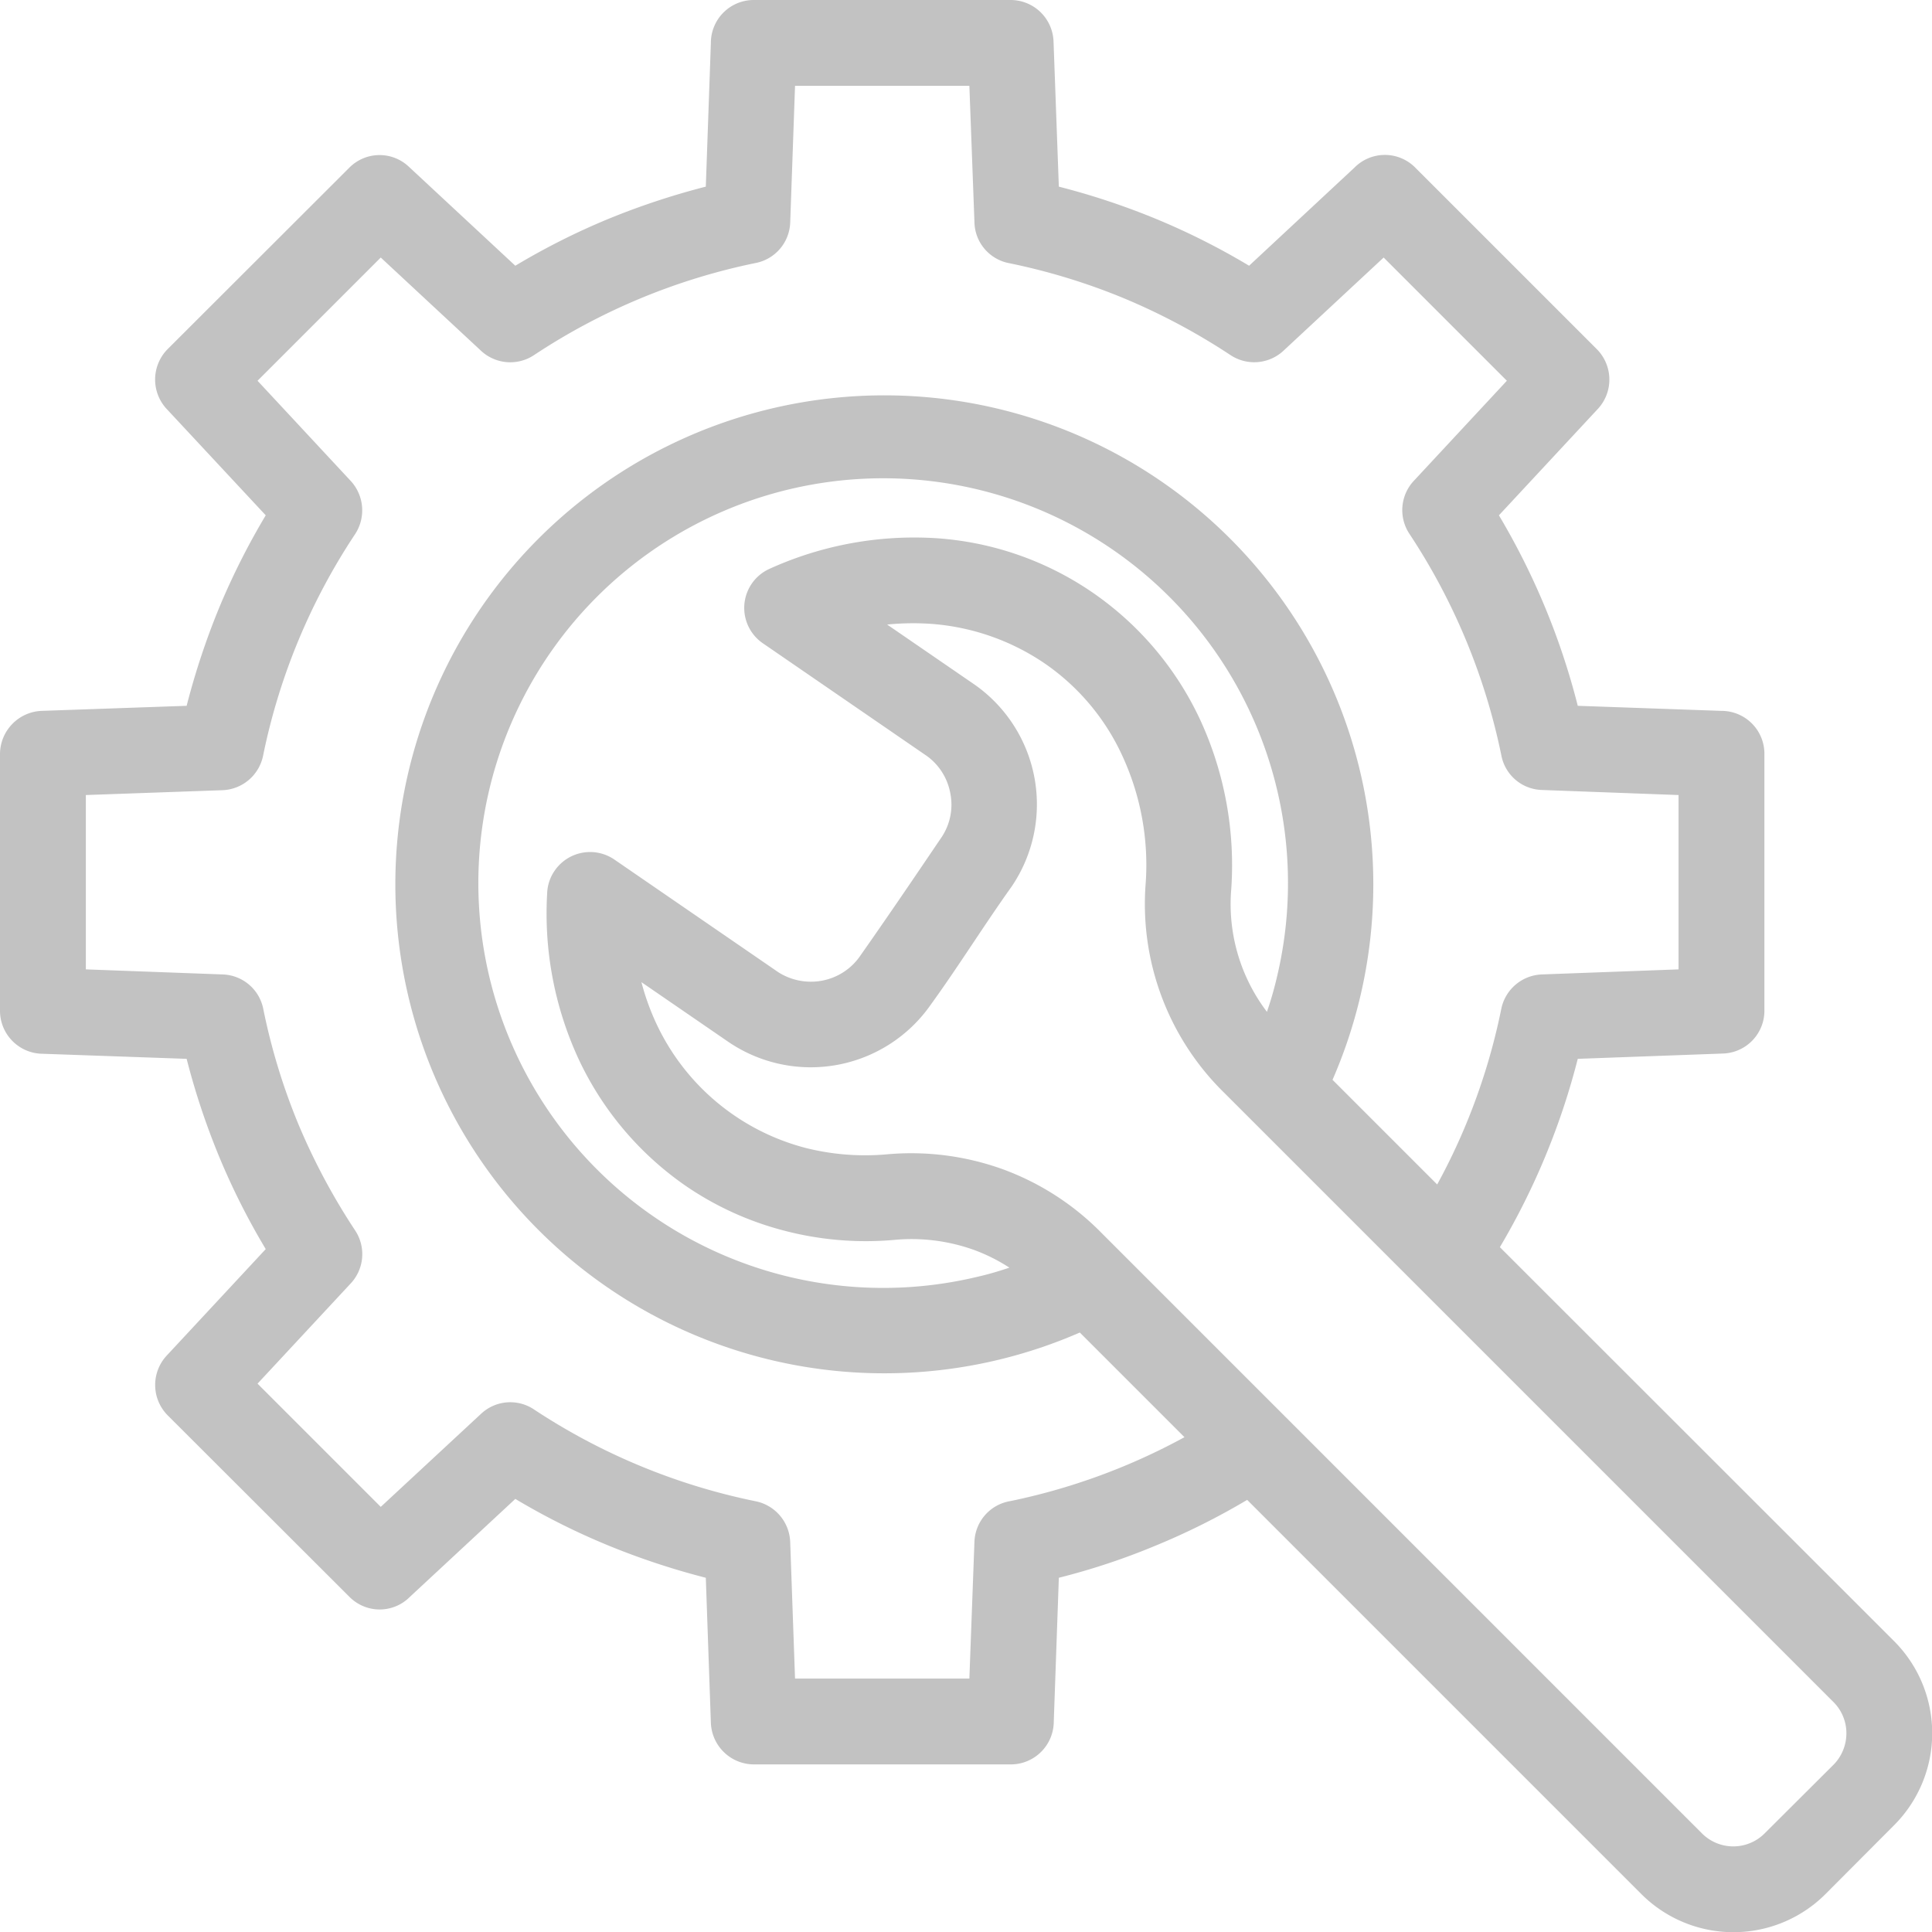
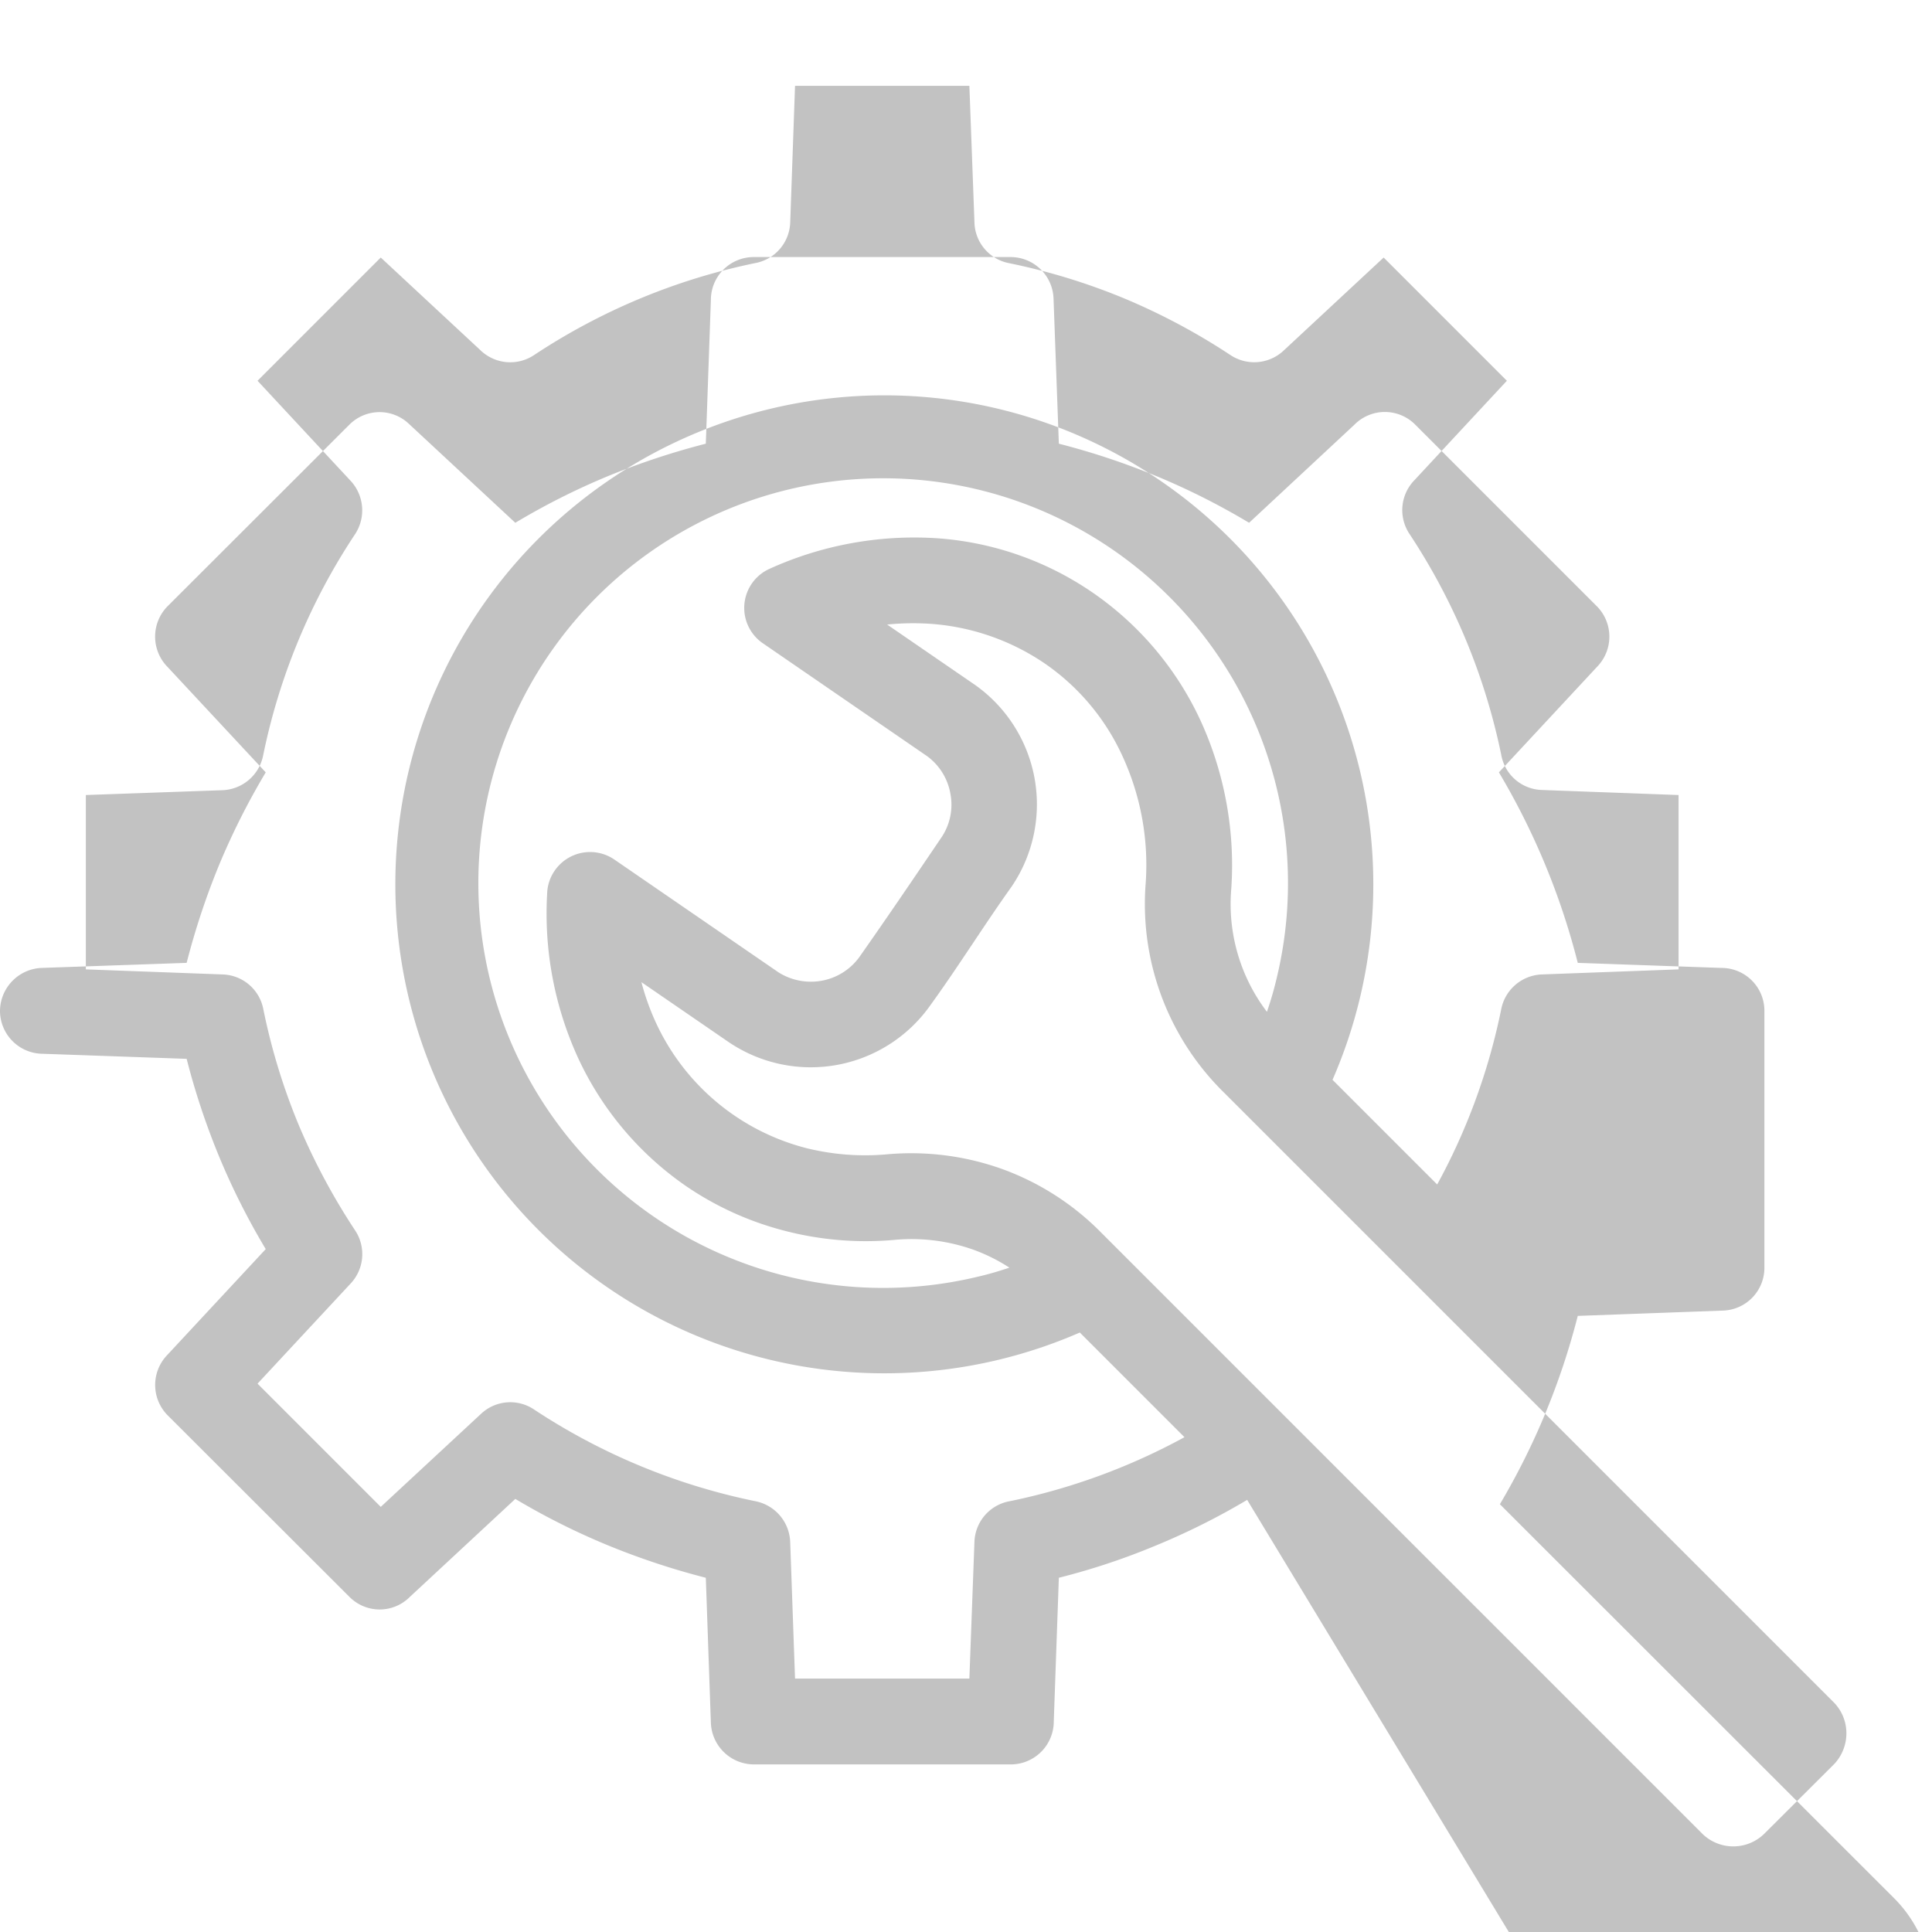
<svg xmlns="http://www.w3.org/2000/svg" width="80.12" height="80.13" viewBox="0 0 80.12 80.13">
  <defs>
    <style>
      .cls-1 {
        fill: #c2c2c2;
        fill-rule: evenodd;
      }
    </style>
  </defs>
-   <path id="flow8.svg" class="cls-1" d="M1454.65,1871.97l24.91,24.91a1.835,1.835,0,0,0,2.58,0l2.88-2.87a1.858,1.858,0,0,0,.52-1.29,1.824,1.824,0,0,0-.53-1.29l-25.26-25.26a10.957,10.957,0,0,1-3.27-8.68,10.781,10.781,0,0,0-.95-5.27,9.4,9.4,0,0,0-3.24-3.87,9.609,9.609,0,0,0-4.73-1.64,10.823,10.823,0,0,0-1.8.03l3.64,2.5a6.067,6.067,0,0,1,1.52,8.37c-1.15,1.61-2.21,3.32-3.37,4.92a6.067,6.067,0,0,1-8.37,1.52l-3.61-2.48a10.123,10.123,0,0,0,.61,1.7,9.462,9.462,0,0,0,6.22,5.18,10.124,10.124,0,0,0,3.35.26,11.194,11.194,0,0,1,4.81.62A11.064,11.064,0,0,1,1454.65,1871.97Zm13.92-2.01a25.531,25.531,0,0,0,1.21-2.53,25.929,25.929,0,0,0,1.45-4.76,1.786,1.786,0,0,1,1.68-1.42l5.67-.21v-7.23l-5.67-.21a1.764,1.764,0,0,1-1.68-1.44,26.171,26.171,0,0,0-3.81-9.18,1.779,1.779,0,0,1,.2-2.22l3.84-4.13-5.11-5.11-4.16,3.87a1.782,1.782,0,0,1-2.2.17,26.607,26.607,0,0,0-4.41-2.35,26.158,26.158,0,0,0-4.78-1.46,1.768,1.768,0,0,1-1.42-1.7l-0.21-5.65h-7.23l-0.2,5.67a1.774,1.774,0,0,1-1.45,1.68,26.149,26.149,0,0,0-9.18,3.82,1.78,1.78,0,0,1-2.22-.21l-4.13-3.84-5.11,5.11,3.87,4.16a1.8,1.8,0,0,1,.17,2.21,25.966,25.966,0,0,0-3.81,9.18,1.788,1.788,0,0,1-1.7,1.43l-5.65.2v7.23l5.67,0.21a1.775,1.775,0,0,1,1.69,1.44,25.929,25.929,0,0,0,1.45,4.76,26.75,26.75,0,0,0,2.36,4.42,1.78,1.78,0,0,1-.21,2.22l-3.84,4.13,5.11,5.11,4.16-3.86a1.769,1.769,0,0,1,2.21-.17,26.138,26.138,0,0,0,9.19,3.8,1.789,1.789,0,0,1,1.42,1.7l0.2,5.65h7.23l0.21-5.67a1.775,1.775,0,0,1,1.49-1.69,26.042,26.042,0,0,0,7.22-2.65l-4.34-4.34a20.278,20.278,0,1,1,10.48-10.48Zm-7.88,13.08a28.979,28.979,0,0,1-3.78,1.89,28.418,28.418,0,0,1-4.03,1.34l-0.21,5.96a1.784,1.784,0,0,1-1.78,1.78h-10.66a1.792,1.792,0,0,1-1.78-1.72l-0.21-6.02a30.808,30.808,0,0,1-4.07-1.35,29.146,29.146,0,0,1-3.83-1.92l-4.37,4.06a1.763,1.763,0,0,1-2.51,0l-7.54-7.53a1.788,1.788,0,0,1-.04-2.47l4.11-4.42a29.2,29.2,0,0,1-1.93-3.83,30.191,30.191,0,0,1-1.35-4.06l-5.96-.21a1.784,1.784,0,0,1-1.78-1.78V1852.1a1.8,1.8,0,0,1,1.72-1.78l6.02-.21a30.808,30.808,0,0,1,1.35-4.07,29.839,29.839,0,0,1,1.93-3.83l-4.07-4.37a1.793,1.793,0,0,1,0-2.52l7.54-7.53a1.766,1.766,0,0,1,2.46-.04l4.42,4.11a29.2,29.2,0,0,1,3.83-1.93,30.808,30.808,0,0,1,4.07-1.35l0.21-5.96a1.778,1.778,0,0,1,1.78-1.78h10.66a1.783,1.783,0,0,1,1.77,1.72l0.22,6.02a30.191,30.191,0,0,1,4.06,1.35,29.2,29.2,0,0,1,3.83,1.93l4.37-4.07a1.774,1.774,0,0,1,2.52,0l7.53,7.53a1.789,1.789,0,0,1,.05,2.47l-4.11,4.42a29.705,29.705,0,0,1,3.27,7.9l5.96,0.21a1.778,1.778,0,0,1,1.78,1.78v10.66a1.776,1.776,0,0,1-1.72,1.77l-6.02.22a29.726,29.726,0,0,1-3.23,7.81l16.36,16.35a5.4,5.4,0,0,1-.01,7.62l-2.86,2.87a5.4,5.4,0,0,1-7.61,0Zm0.82-20.24a14.337,14.337,0,0,0,.4-1.38,16.788,16.788,0,1,0-12.37,12.36c0.44-.1.87-0.23,1.29-0.37a7.312,7.312,0,0,0-1.48-.74,7.676,7.676,0,0,0-3.31-.41,13.348,13.348,0,0,1-4.53-.38,12.953,12.953,0,0,1-4.1-1.86,13.177,13.177,0,0,1-4.44-5.25,14.361,14.361,0,0,1-1.31-6.87,1.76,1.76,0,0,1,.31-0.95,1.782,1.782,0,0,1,2.47-.47l6.81,4.68a2.517,2.517,0,0,0,1.8.35,2.471,2.471,0,0,0,1.55-.97c1.16-1.65,2.3-3.33,3.43-5a2.421,2.421,0,0,0,.35-1.8,2.451,2.451,0,0,0-.96-1.54l-6.78-4.66a1.778,1.778,0,0,1,.24-3.11,14.524,14.524,0,0,1,6.93-1.27,12.974,12.974,0,0,1,6.48,2.26,13.128,13.128,0,0,1,4.47,5.31,14.4,14.4,0,0,1,1.27,6.98A7.381,7.381,0,0,0,1461.51,1862.8Z" transform="translate(-1408.97 -1820.84)" />
+   <path id="flow8.svg" class="cls-1" d="M1454.65,1871.97l24.91,24.91a1.835,1.835,0,0,0,2.58,0l2.88-2.87a1.858,1.858,0,0,0,.52-1.29,1.824,1.824,0,0,0-.53-1.29l-25.26-25.26a10.957,10.957,0,0,1-3.27-8.68,10.781,10.781,0,0,0-.95-5.27,9.4,9.4,0,0,0-3.24-3.87,9.609,9.609,0,0,0-4.73-1.64,10.823,10.823,0,0,0-1.8.03l3.64,2.5a6.067,6.067,0,0,1,1.52,8.37c-1.15,1.61-2.21,3.32-3.37,4.92a6.067,6.067,0,0,1-8.37,1.52l-3.61-2.48a10.123,10.123,0,0,0,.61,1.7,9.462,9.462,0,0,0,6.22,5.18,10.124,10.124,0,0,0,3.35.26,11.194,11.194,0,0,1,4.81.62A11.064,11.064,0,0,1,1454.65,1871.97Zm13.92-2.01a25.531,25.531,0,0,0,1.21-2.53,25.929,25.929,0,0,0,1.45-4.76,1.786,1.786,0,0,1,1.68-1.42l5.67-.21v-7.23l-5.67-.21a1.764,1.764,0,0,1-1.68-1.44,26.171,26.171,0,0,0-3.81-9.18,1.779,1.779,0,0,1,.2-2.22l3.84-4.13-5.11-5.11-4.16,3.87a1.782,1.782,0,0,1-2.2.17,26.607,26.607,0,0,0-4.41-2.35,26.158,26.158,0,0,0-4.78-1.46,1.768,1.768,0,0,1-1.42-1.7l-0.21-5.65h-7.23l-0.2,5.67a1.774,1.774,0,0,1-1.45,1.68,26.149,26.149,0,0,0-9.18,3.82,1.78,1.78,0,0,1-2.22-.21l-4.13-3.84-5.11,5.11,3.87,4.16a1.8,1.8,0,0,1,.17,2.21,25.966,25.966,0,0,0-3.81,9.18,1.788,1.788,0,0,1-1.7,1.43l-5.65.2v7.23l5.67,0.21a1.775,1.775,0,0,1,1.69,1.44,25.929,25.929,0,0,0,1.45,4.76,26.75,26.75,0,0,0,2.36,4.42,1.78,1.78,0,0,1-.21,2.22l-3.84,4.13,5.11,5.11,4.16-3.86a1.769,1.769,0,0,1,2.21-.17,26.138,26.138,0,0,0,9.19,3.8,1.789,1.789,0,0,1,1.42,1.7l0.2,5.65h7.23l0.21-5.67a1.775,1.775,0,0,1,1.49-1.69,26.042,26.042,0,0,0,7.22-2.65l-4.34-4.34a20.278,20.278,0,1,1,10.48-10.48Zm-7.88,13.08a28.979,28.979,0,0,1-3.78,1.89,28.418,28.418,0,0,1-4.03,1.34l-0.21,5.96a1.784,1.784,0,0,1-1.78,1.78h-10.66a1.792,1.792,0,0,1-1.78-1.72l-0.21-6.02a30.808,30.808,0,0,1-4.07-1.35,29.146,29.146,0,0,1-3.83-1.92l-4.37,4.06a1.763,1.763,0,0,1-2.51,0l-7.54-7.53a1.788,1.788,0,0,1-.04-2.47l4.11-4.42a29.2,29.2,0,0,1-1.93-3.83,30.191,30.191,0,0,1-1.35-4.06l-5.96-.21a1.784,1.784,0,0,1-1.78-1.78a1.8,1.8,0,0,1,1.72-1.78l6.02-.21a30.808,30.808,0,0,1,1.35-4.07,29.839,29.839,0,0,1,1.93-3.83l-4.07-4.37a1.793,1.793,0,0,1,0-2.52l7.54-7.53a1.766,1.766,0,0,1,2.46-.04l4.42,4.11a29.2,29.2,0,0,1,3.83-1.93,30.808,30.808,0,0,1,4.07-1.35l0.21-5.96a1.778,1.778,0,0,1,1.78-1.78h10.66a1.783,1.783,0,0,1,1.77,1.72l0.22,6.02a30.191,30.191,0,0,1,4.06,1.35,29.2,29.2,0,0,1,3.83,1.93l4.37-4.07a1.774,1.774,0,0,1,2.52,0l7.53,7.53a1.789,1.789,0,0,1,.05,2.47l-4.11,4.42a29.705,29.705,0,0,1,3.27,7.9l5.96,0.21a1.778,1.778,0,0,1,1.78,1.78v10.66a1.776,1.776,0,0,1-1.72,1.77l-6.02.22a29.726,29.726,0,0,1-3.23,7.81l16.36,16.35a5.4,5.4,0,0,1-.01,7.62l-2.86,2.87a5.4,5.4,0,0,1-7.61,0Zm0.82-20.24a14.337,14.337,0,0,0,.4-1.38,16.788,16.788,0,1,0-12.37,12.36c0.44-.1.87-0.23,1.29-0.37a7.312,7.312,0,0,0-1.48-.74,7.676,7.676,0,0,0-3.31-.41,13.348,13.348,0,0,1-4.53-.38,12.953,12.953,0,0,1-4.1-1.86,13.177,13.177,0,0,1-4.44-5.25,14.361,14.361,0,0,1-1.31-6.87,1.76,1.76,0,0,1,.31-0.95,1.782,1.782,0,0,1,2.47-.47l6.81,4.68a2.517,2.517,0,0,0,1.8.35,2.471,2.471,0,0,0,1.55-.97c1.16-1.65,2.3-3.33,3.43-5a2.421,2.421,0,0,0,.35-1.8,2.451,2.451,0,0,0-.96-1.54l-6.78-4.66a1.778,1.778,0,0,1,.24-3.11,14.524,14.524,0,0,1,6.93-1.27,12.974,12.974,0,0,1,6.48,2.26,13.128,13.128,0,0,1,4.47,5.31,14.4,14.4,0,0,1,1.27,6.98A7.381,7.381,0,0,0,1461.51,1862.8Z" transform="translate(-1408.97 -1820.84)" />
</svg>